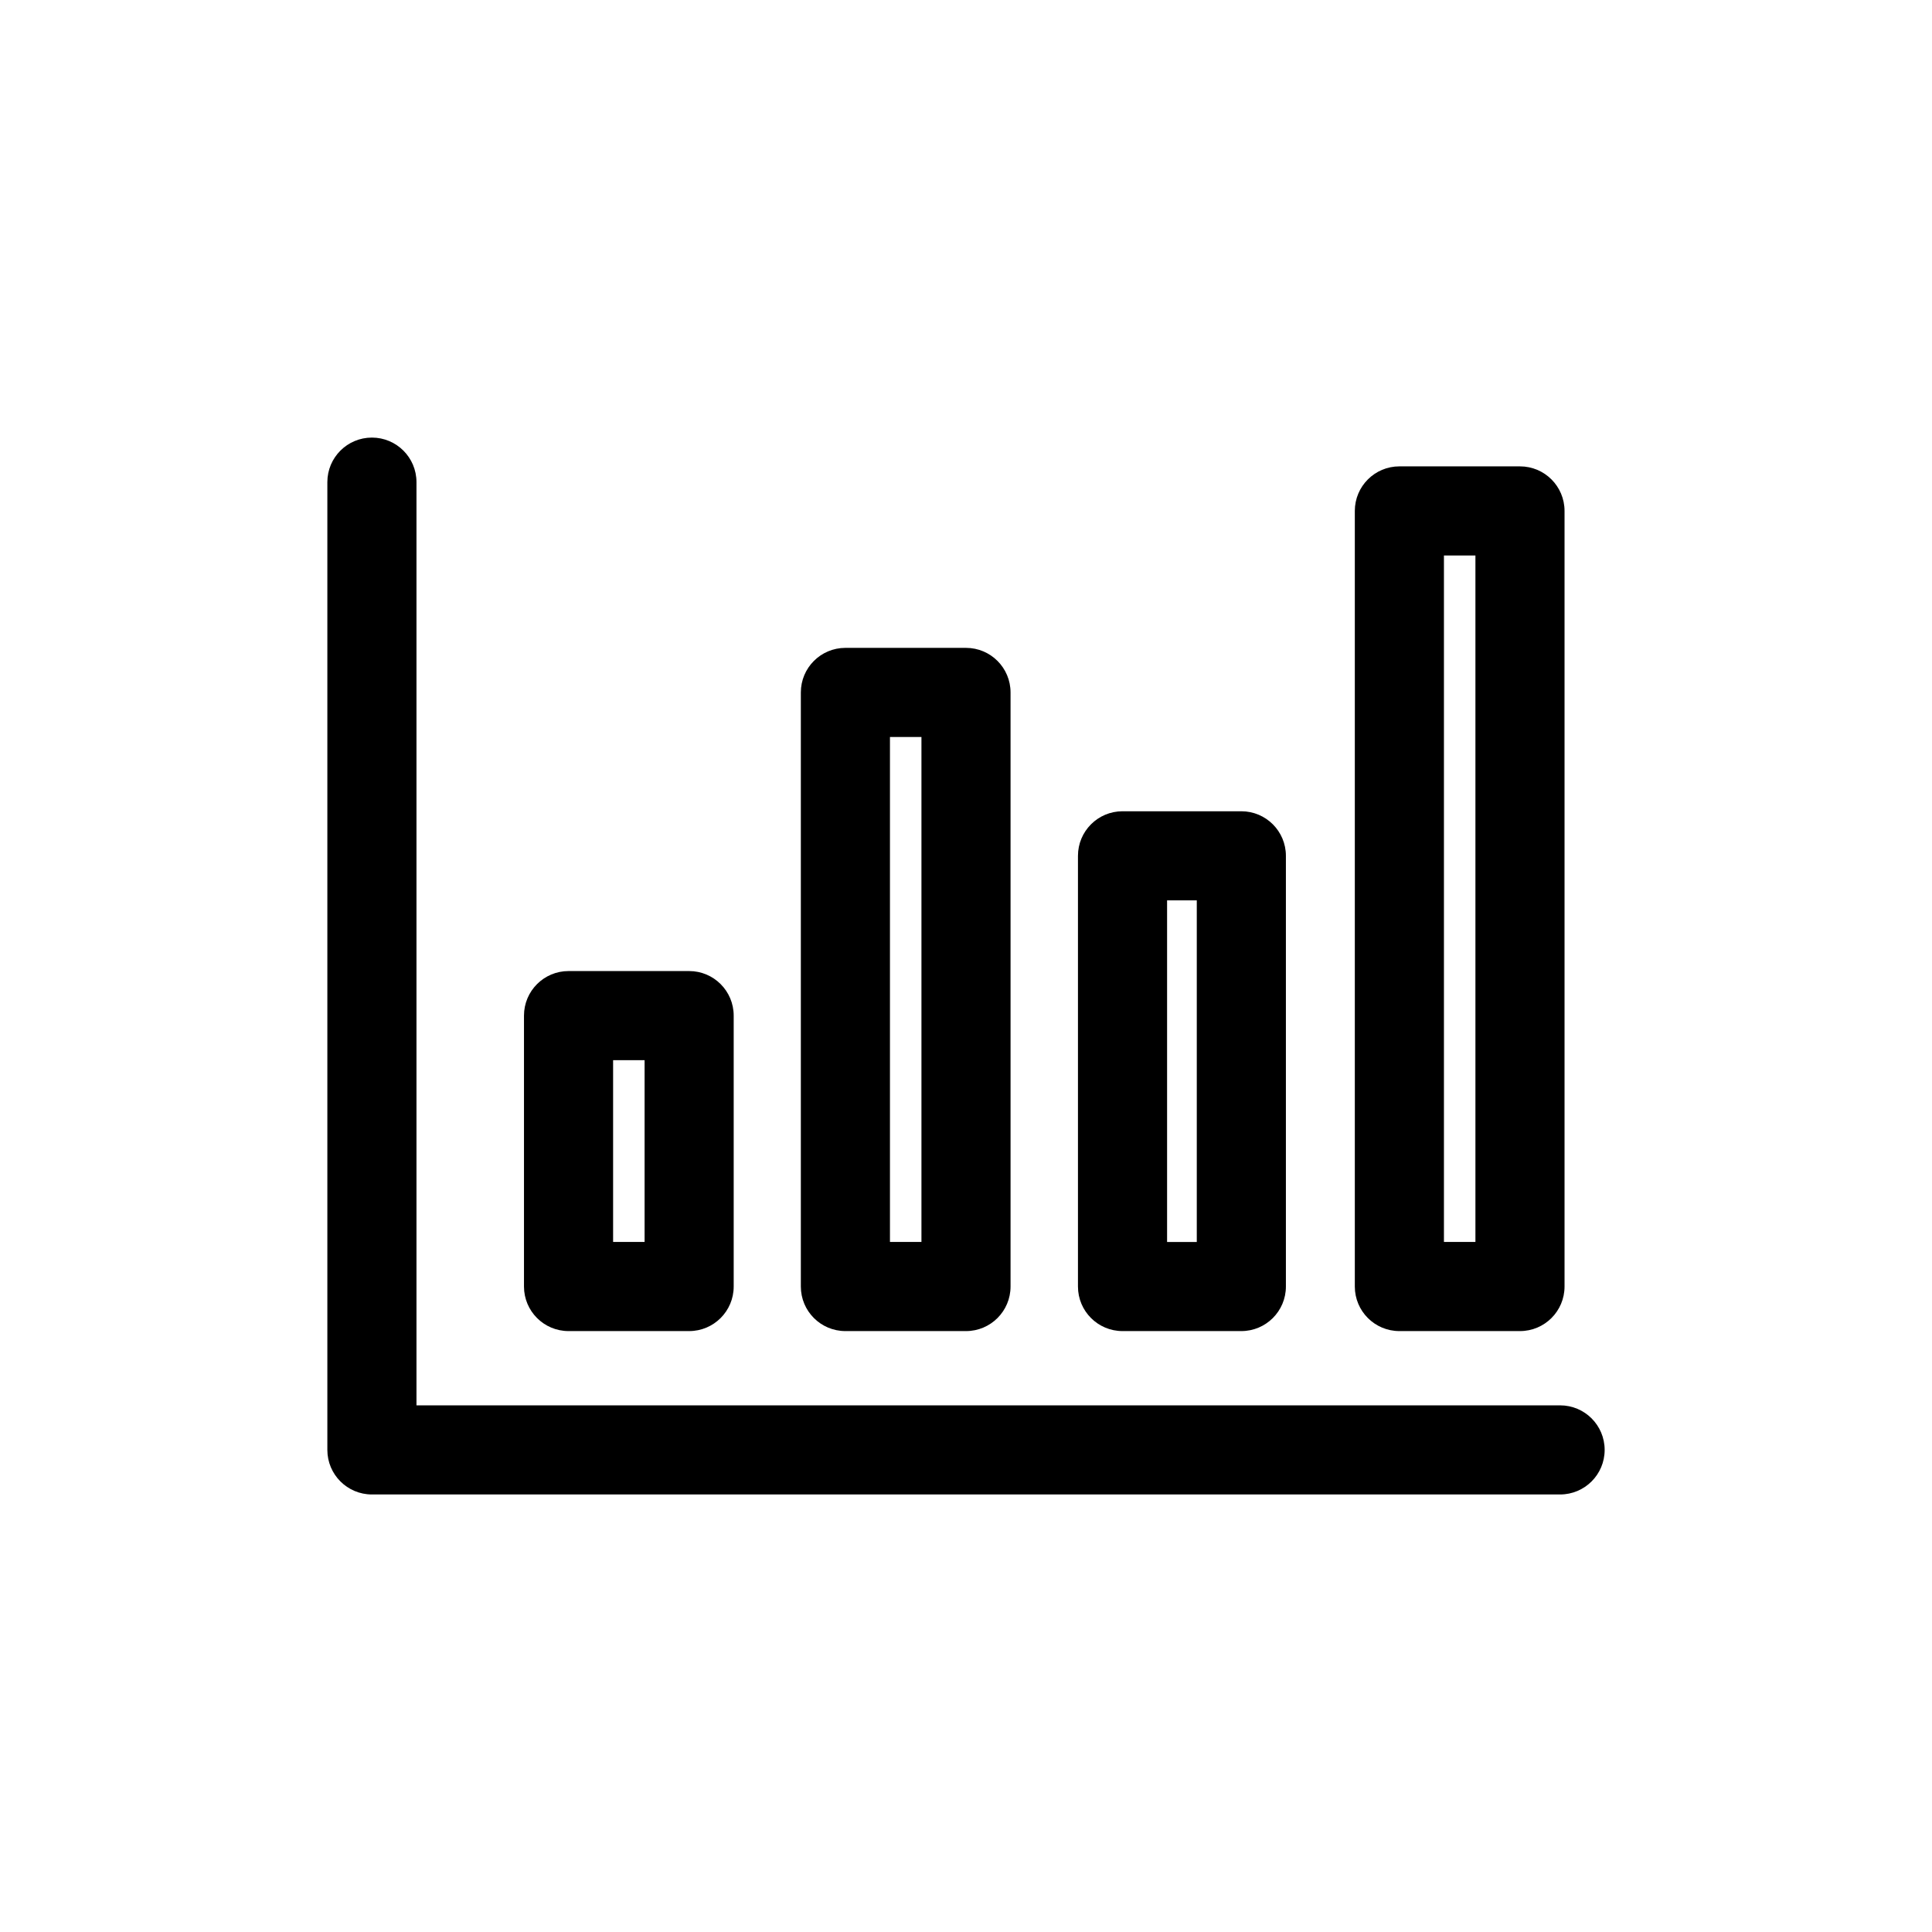
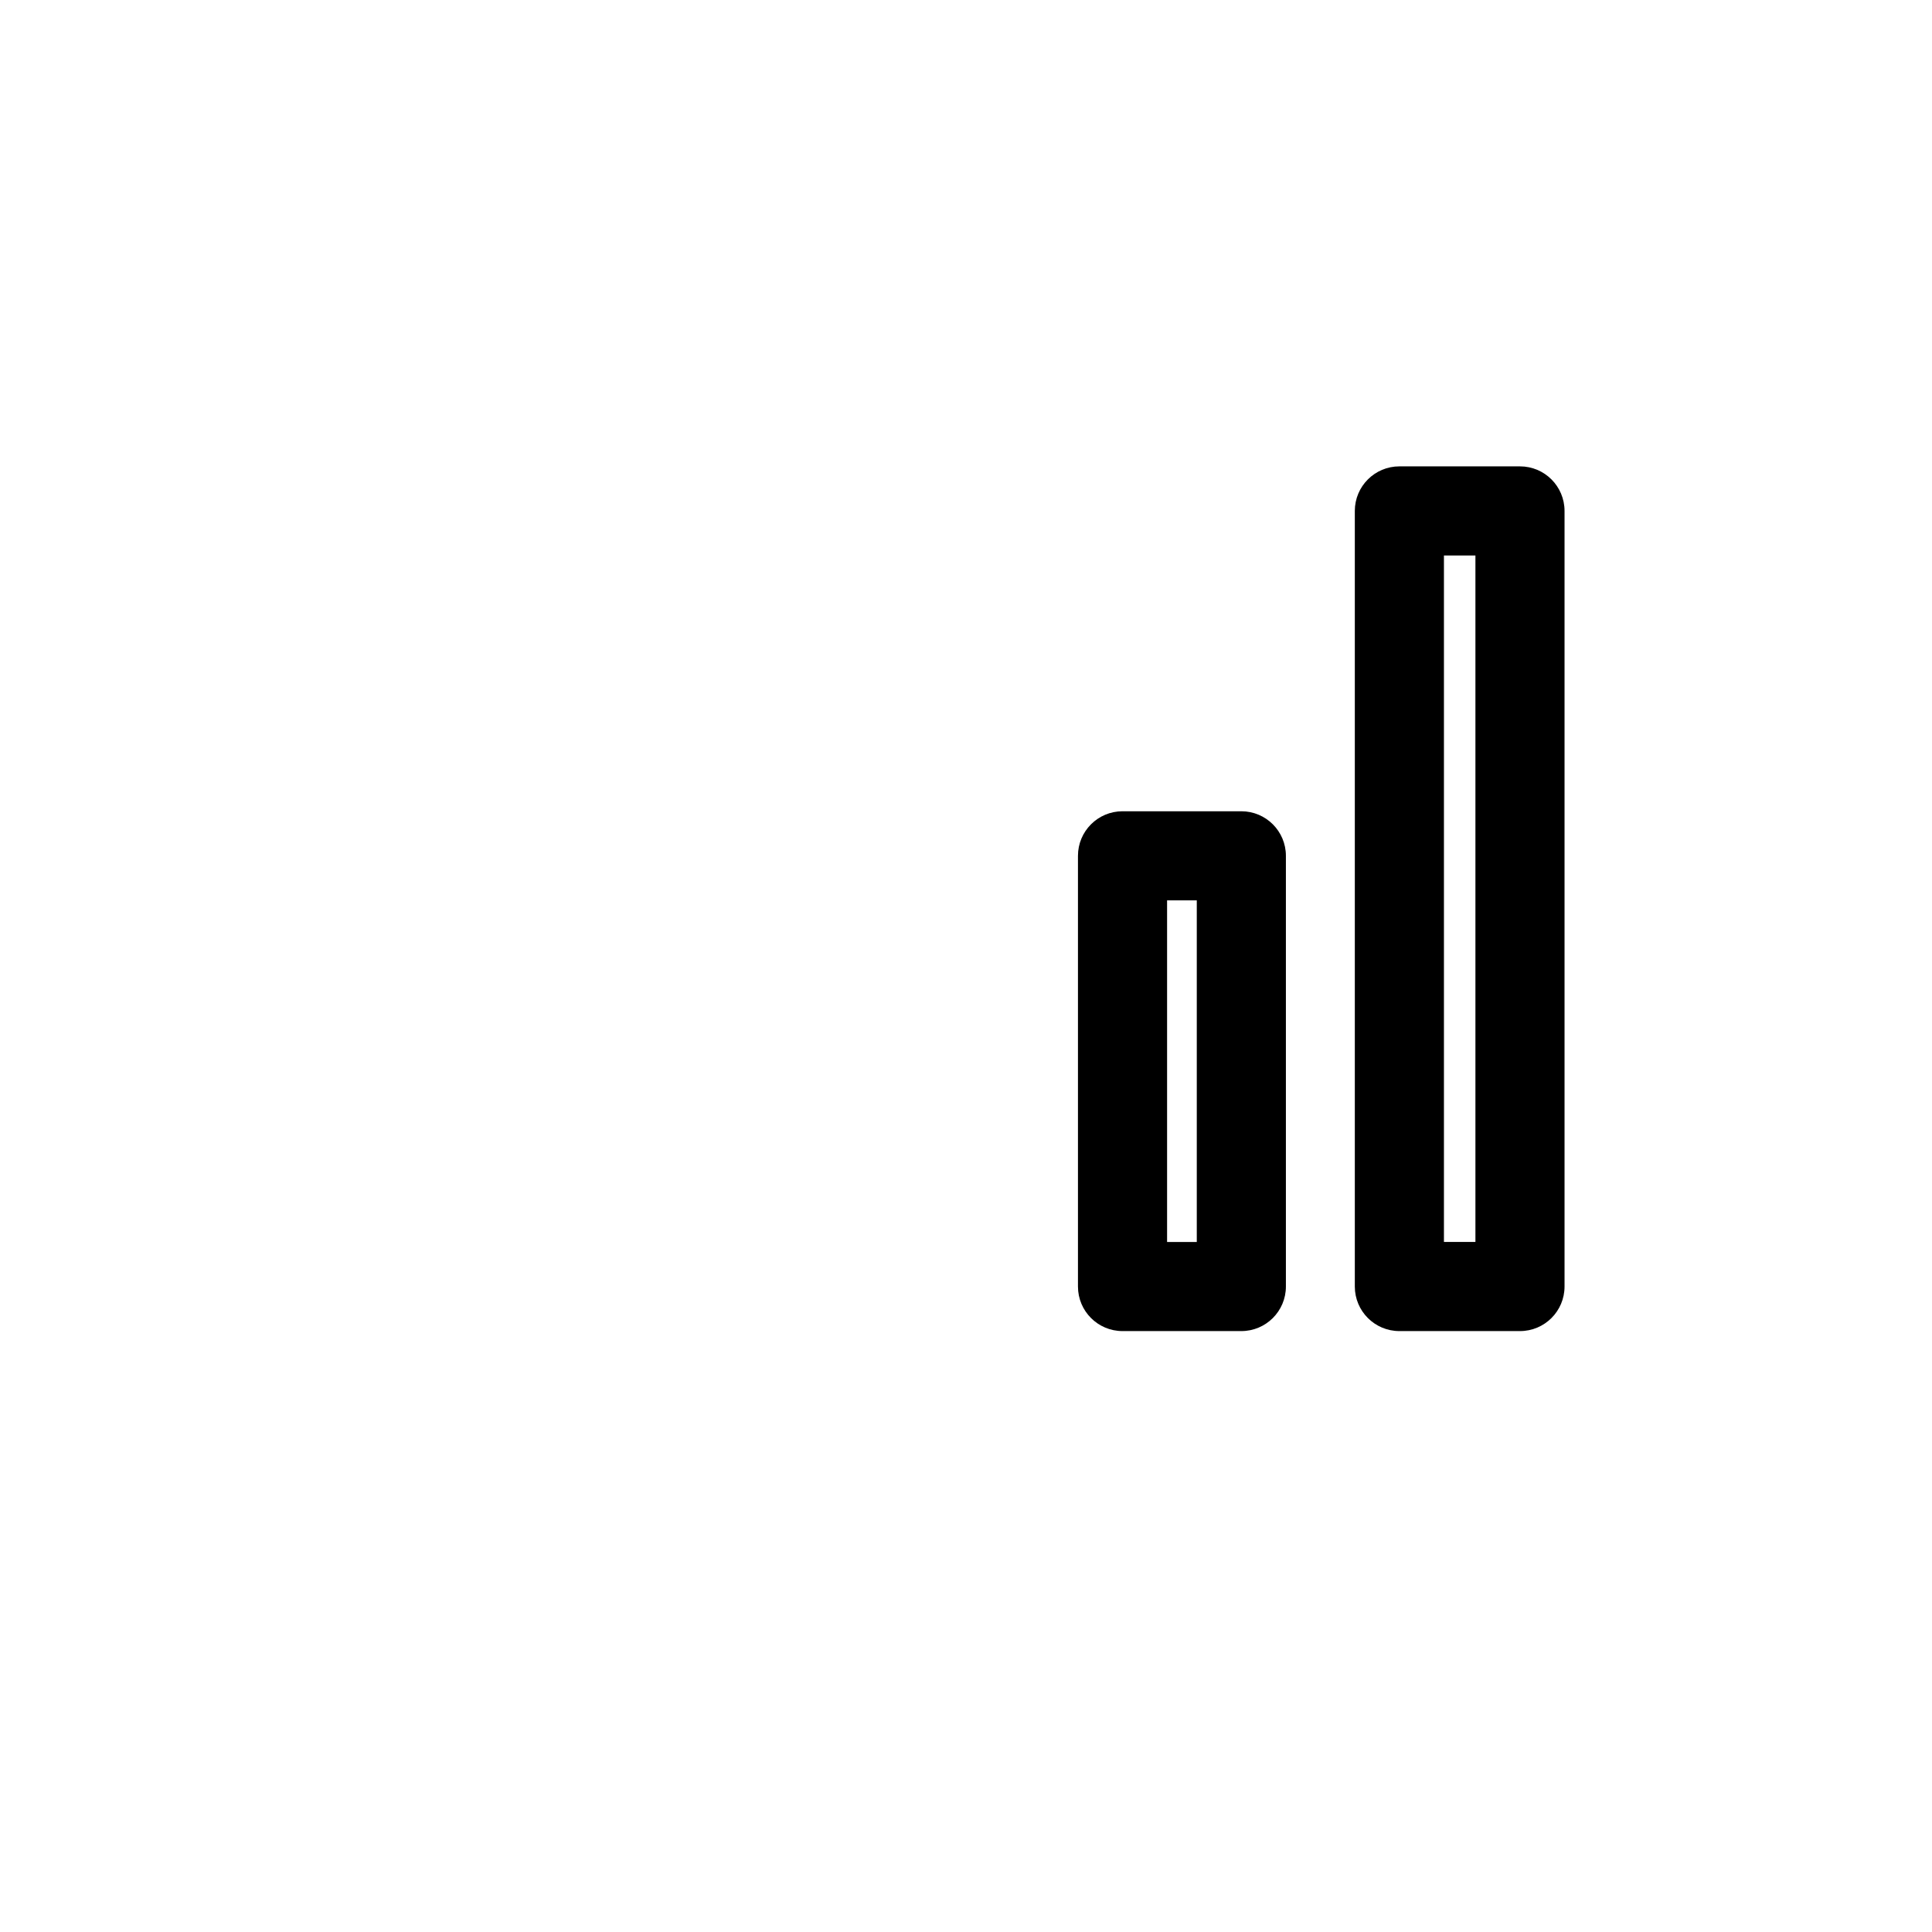
<svg xmlns="http://www.w3.org/2000/svg" fill="#000000" width="800px" height="800px" version="1.1" viewBox="144 144 512 512">
  <g>
-     <path d="m557.44 516.43h-303.07v-244.66c0-6.519-5.289-11.805-11.809-11.805-6.523 0-11.809 5.285-11.809 11.805v256.47c0 6.519 5.285 11.809 11.809 11.809h314.88c6.523 0 11.809-5.289 11.809-11.809 0-6.523-5.285-11.809-11.809-11.809z" />
-     <path d="m294.67 496.75h31.961c6.519 0 11.805-5.285 11.805-11.809v-71.793c0-6.519-5.285-11.809-11.805-11.809h-31.961c-6.523 0-11.809 5.289-11.809 11.809v71.793c0 6.523 5.285 11.809 11.809 11.809zm11.809-71.793h8.344v48.176h-8.344z" />
-     <path d="m368.04 496.75h31.961c6.519 0 11.805-5.285 11.805-11.809v-157.44c0-6.519-5.285-11.809-11.805-11.809h-31.961c-6.523 0-11.809 5.289-11.809 11.809v157.44c0 6.523 5.285 11.809 11.809 11.809zm11.809-157.44h8.344v133.82h-8.344z" />
    <path d="m441.48 496.75h31.488c6.519 0 11.809-5.285 11.809-11.809v-114.14c0-6.519-5.289-11.809-11.809-11.809h-31.488c-6.523 0-11.809 5.289-11.809 11.809v114.14c0 6.523 5.285 11.809 11.809 11.809zm11.809-114.14h7.871v90.527h-7.871z" />
    <path d="m514.85 496.75h31.961c6.519 0 11.809-5.285 11.809-11.809v-205.54c0-6.519-5.289-11.809-11.809-11.809h-31.961c-6.523 0-11.809 5.289-11.809 11.809v205.54c0 6.523 5.285 11.809 11.809 11.809zm11.809-205.54h8.344v181.92h-8.344z" />
  </g>
</svg>